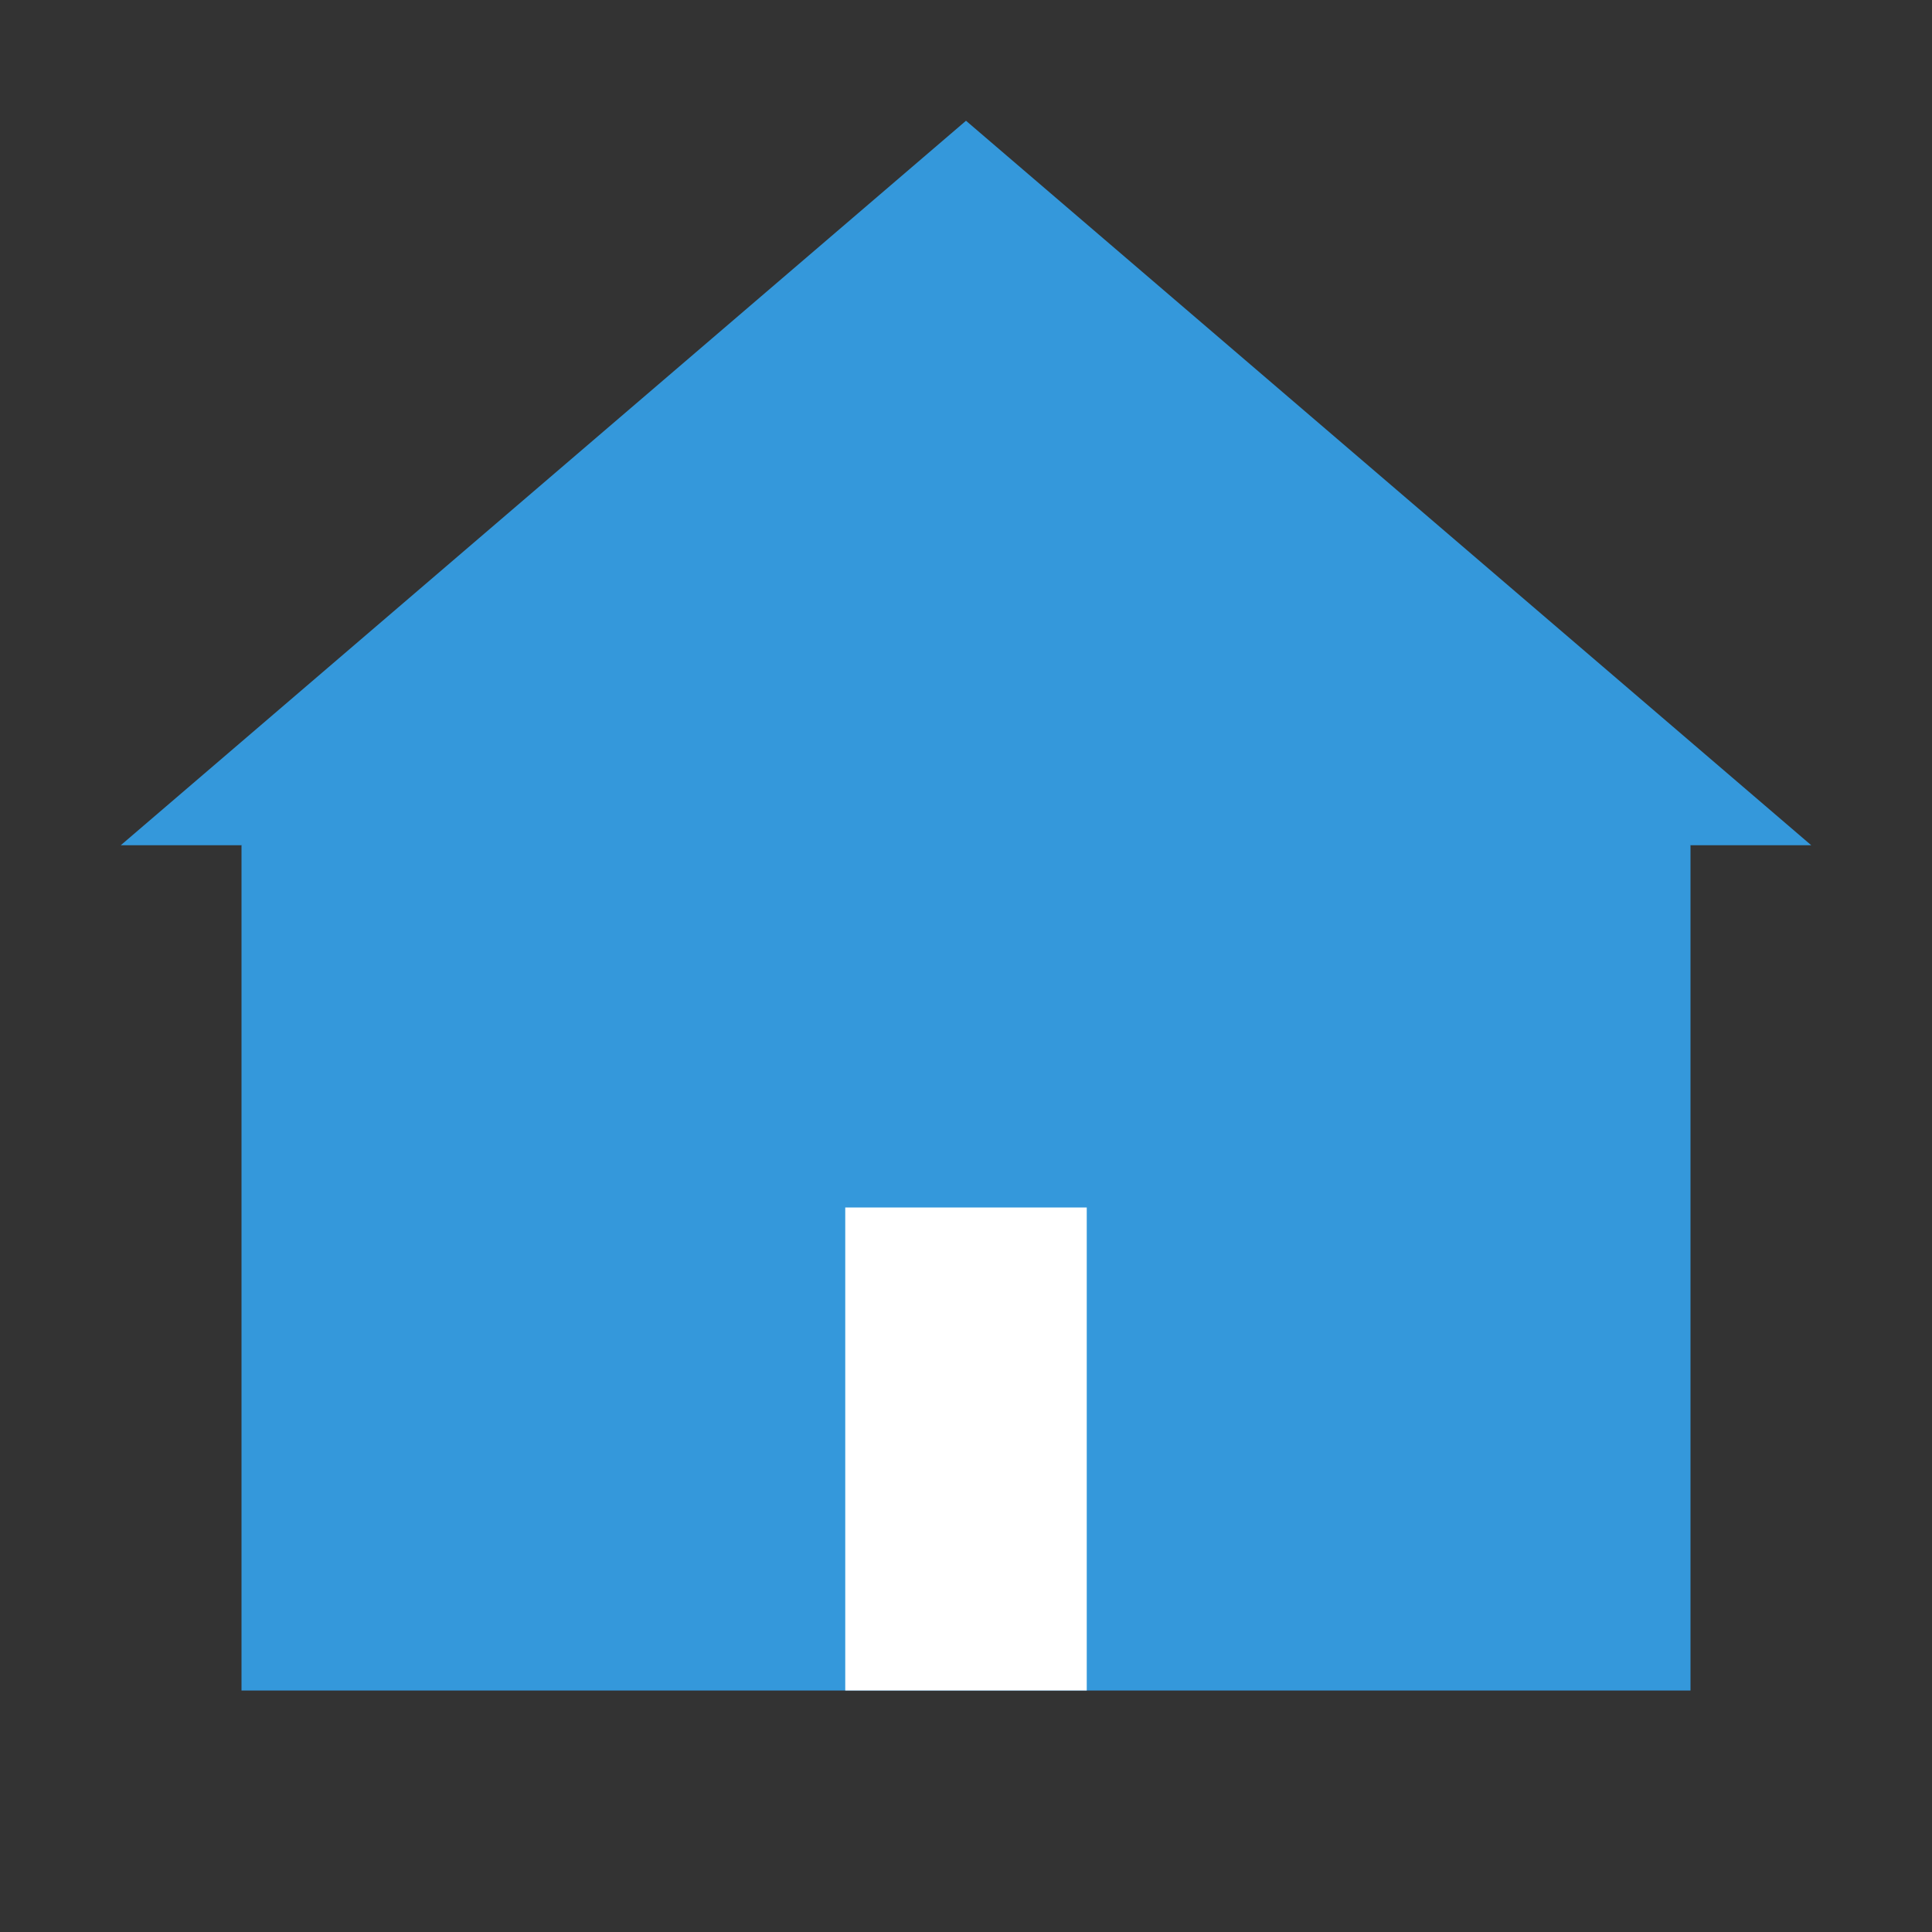
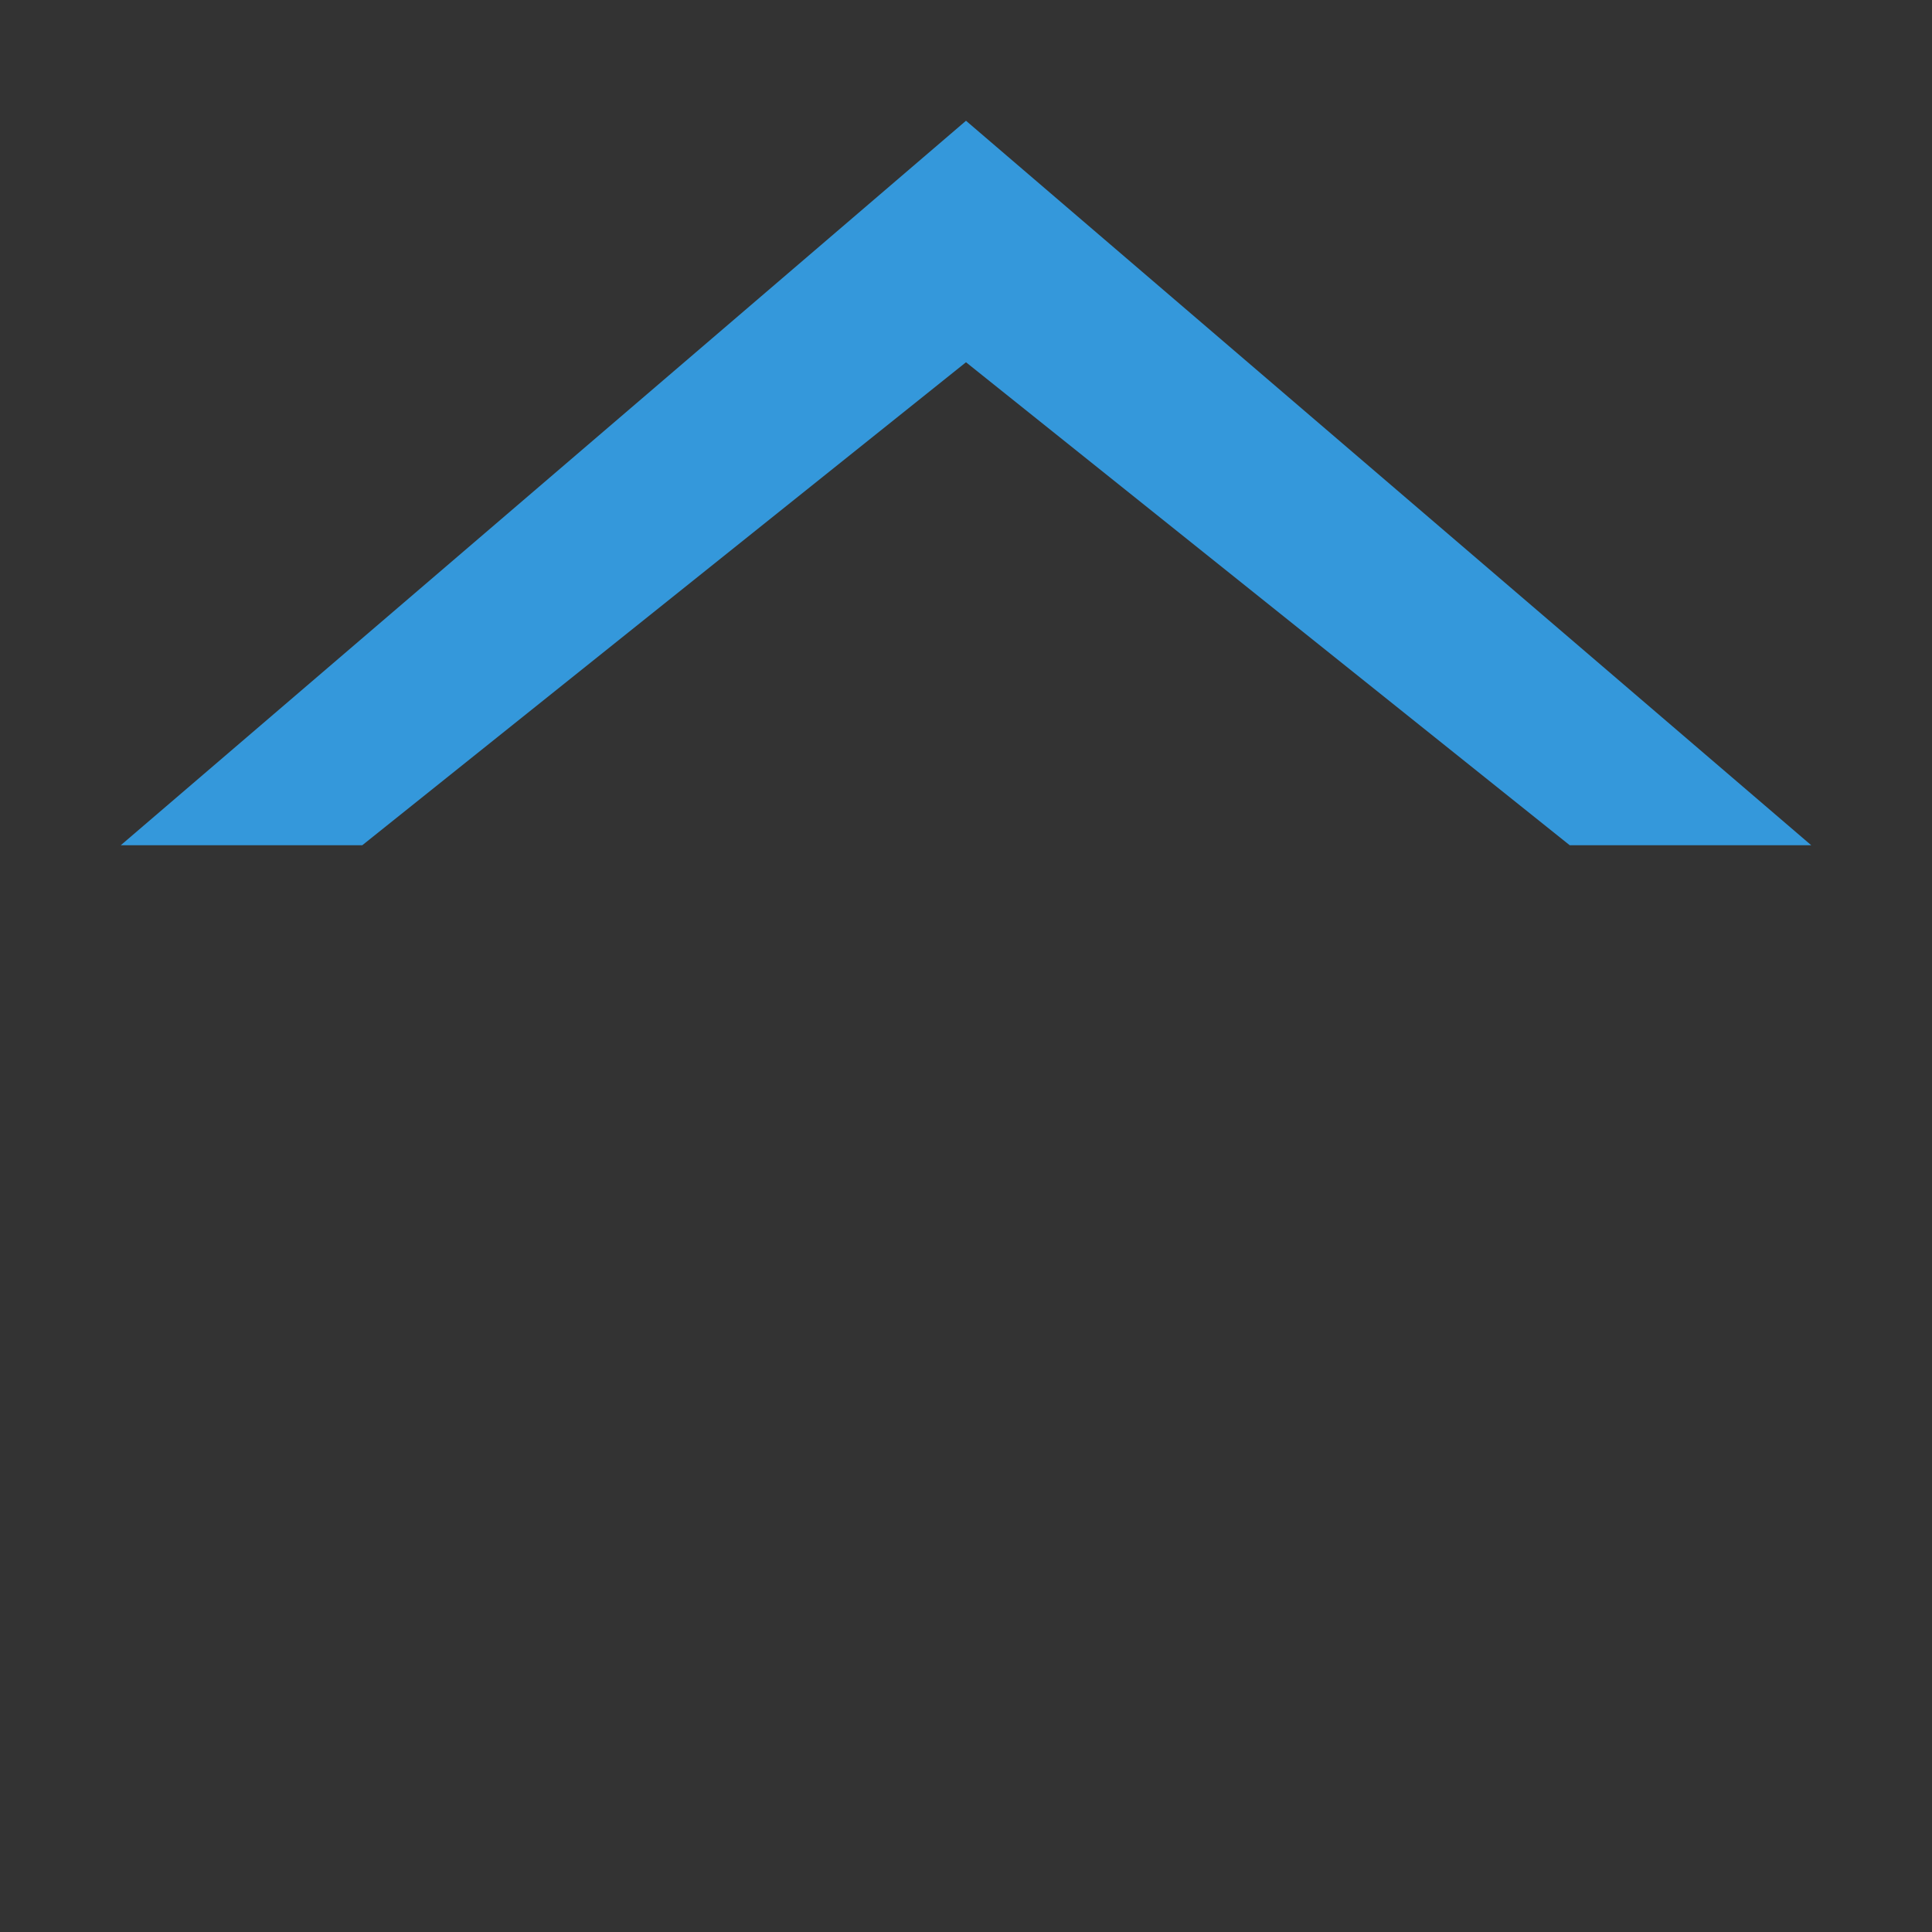
<svg xmlns="http://www.w3.org/2000/svg" viewBox="0 0 32 32" width="32" height="32">
  <rect x="0" y="0" width="32" height="32" fill="#333333" stroke="none" />
  <g fill="#3498db">
-     <path d="M16 4L4 14v14h24V14L16 4z" />
-     <path d="M14 28h4v-8h-4z" fill="#fff" />
    <path d="M16 2L2 14h4l10-8 10 8h4L16 2z" />
  </g>
</svg>